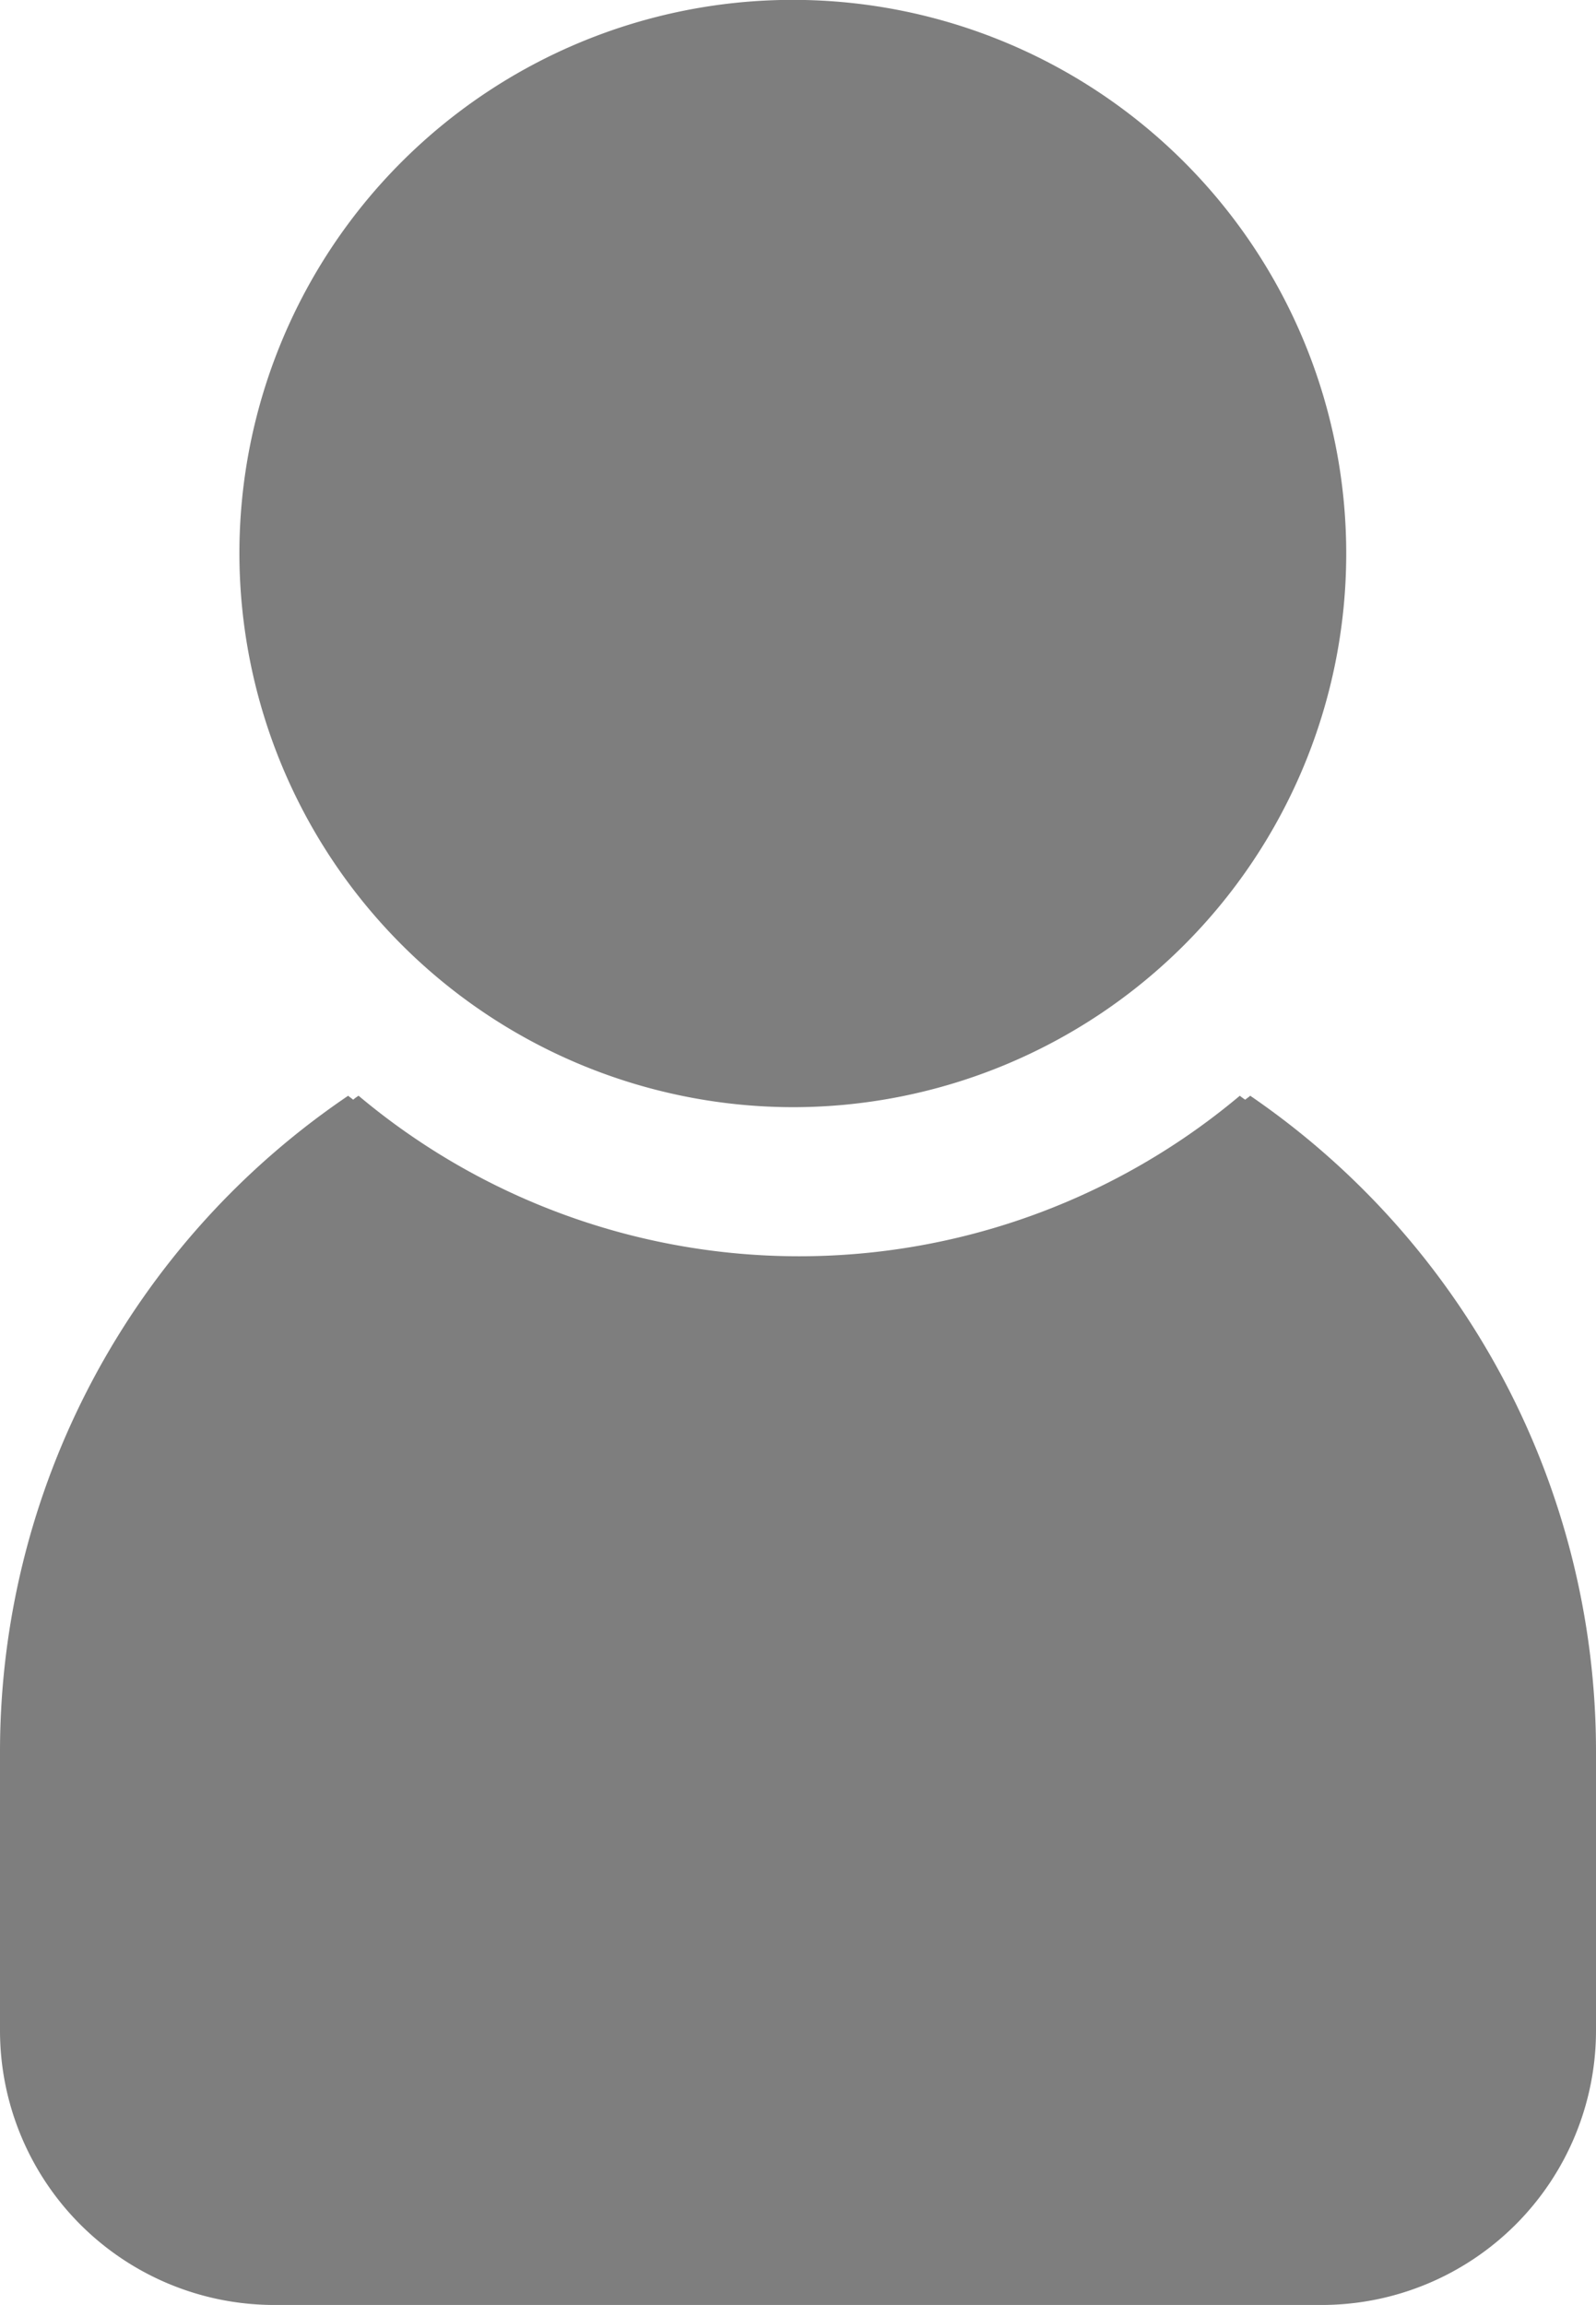
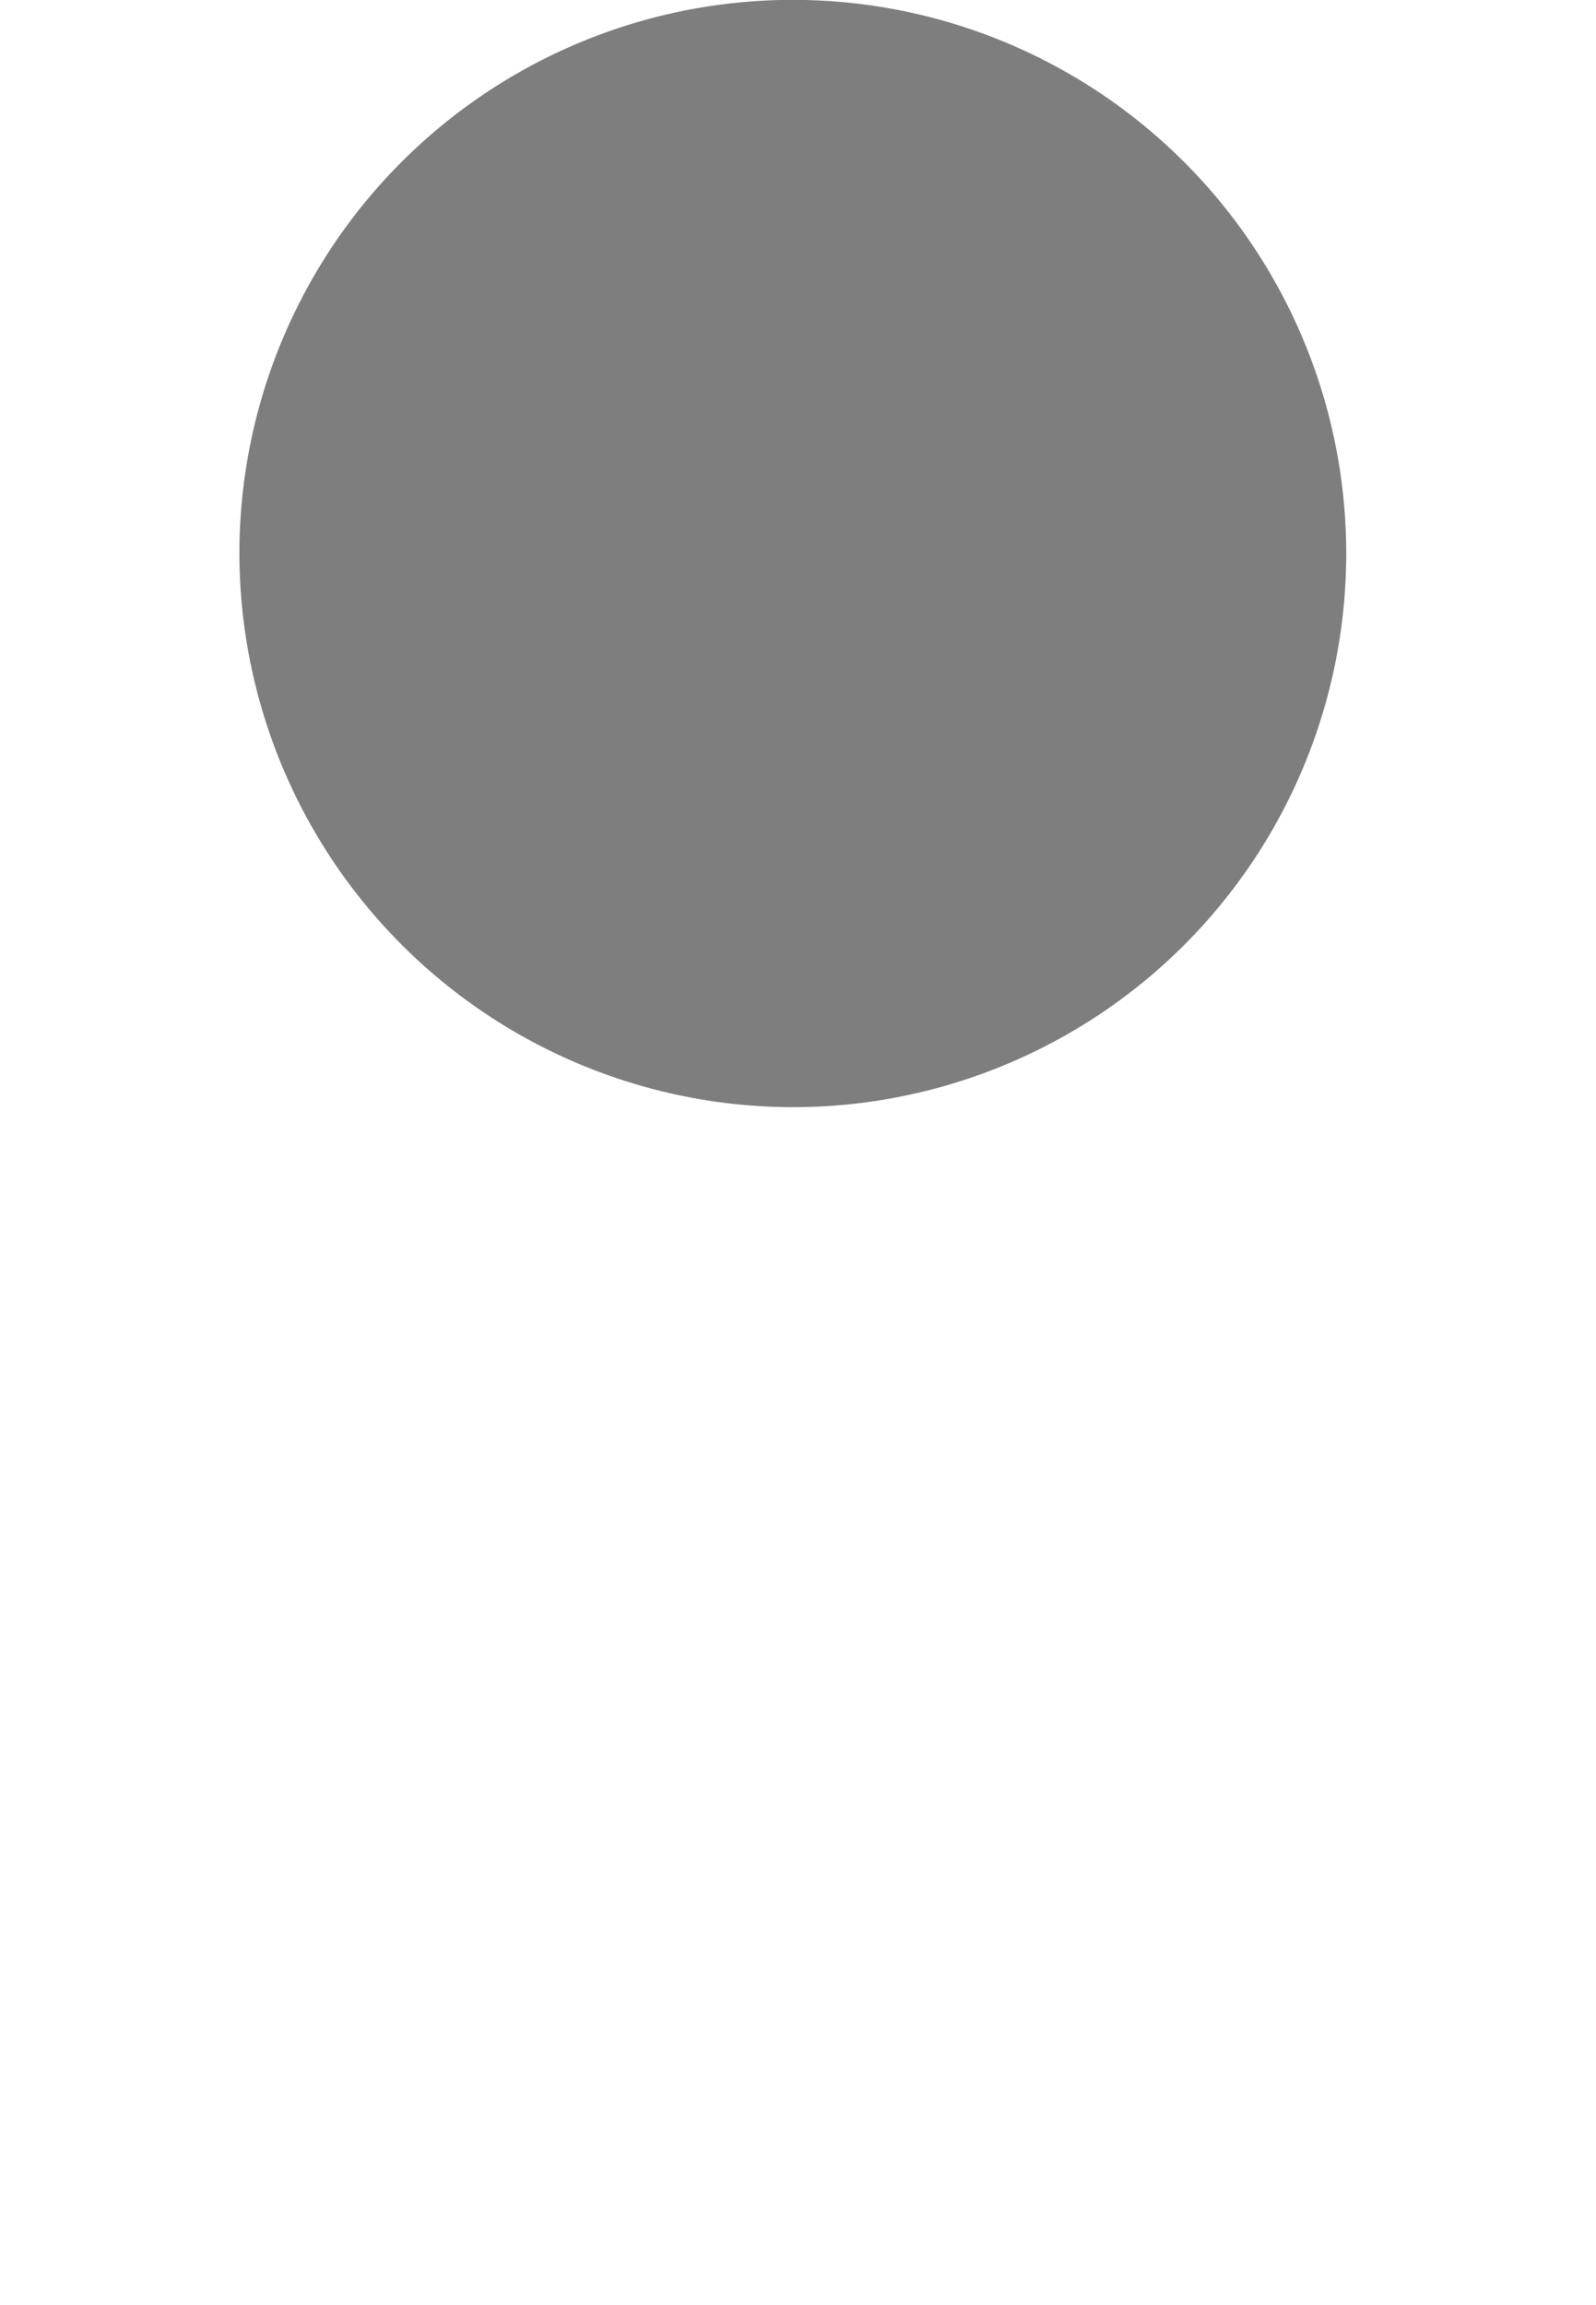
<svg xmlns="http://www.w3.org/2000/svg" id="user" width="12" height="17.322" viewBox="0 0 12 17.322">
  <path id="Path_18" data-name="Path 18" d="M100.361,168.321a4.161,4.161,0,1,0-4.161-4.161A4.167,4.167,0,0,0,100.361,168.321Z" transform="translate(-94.4 -160)" fill="#7e7e7e" />
-   <path id="Path_19" data-name="Path 19" d="M57.4,380.5c-.011.011-.026.019-.037.03a.391.391,0,0,1-.041-.03,5.152,5.152,0,0,1-6.626,0,.391.391,0,0,0-.041.03c-.011-.011-.026-.019-.037-.03A5.953,5.953,0,0,0,48,385.426v2.1a2.063,2.063,0,0,0,2.062,2.062h7.877A2.063,2.063,0,0,0,60,387.525v-2.1A5.971,5.971,0,0,0,57.4,380.5Z" transform="translate(-48 -372.265)" fill="#7e7e7e" />
</svg>